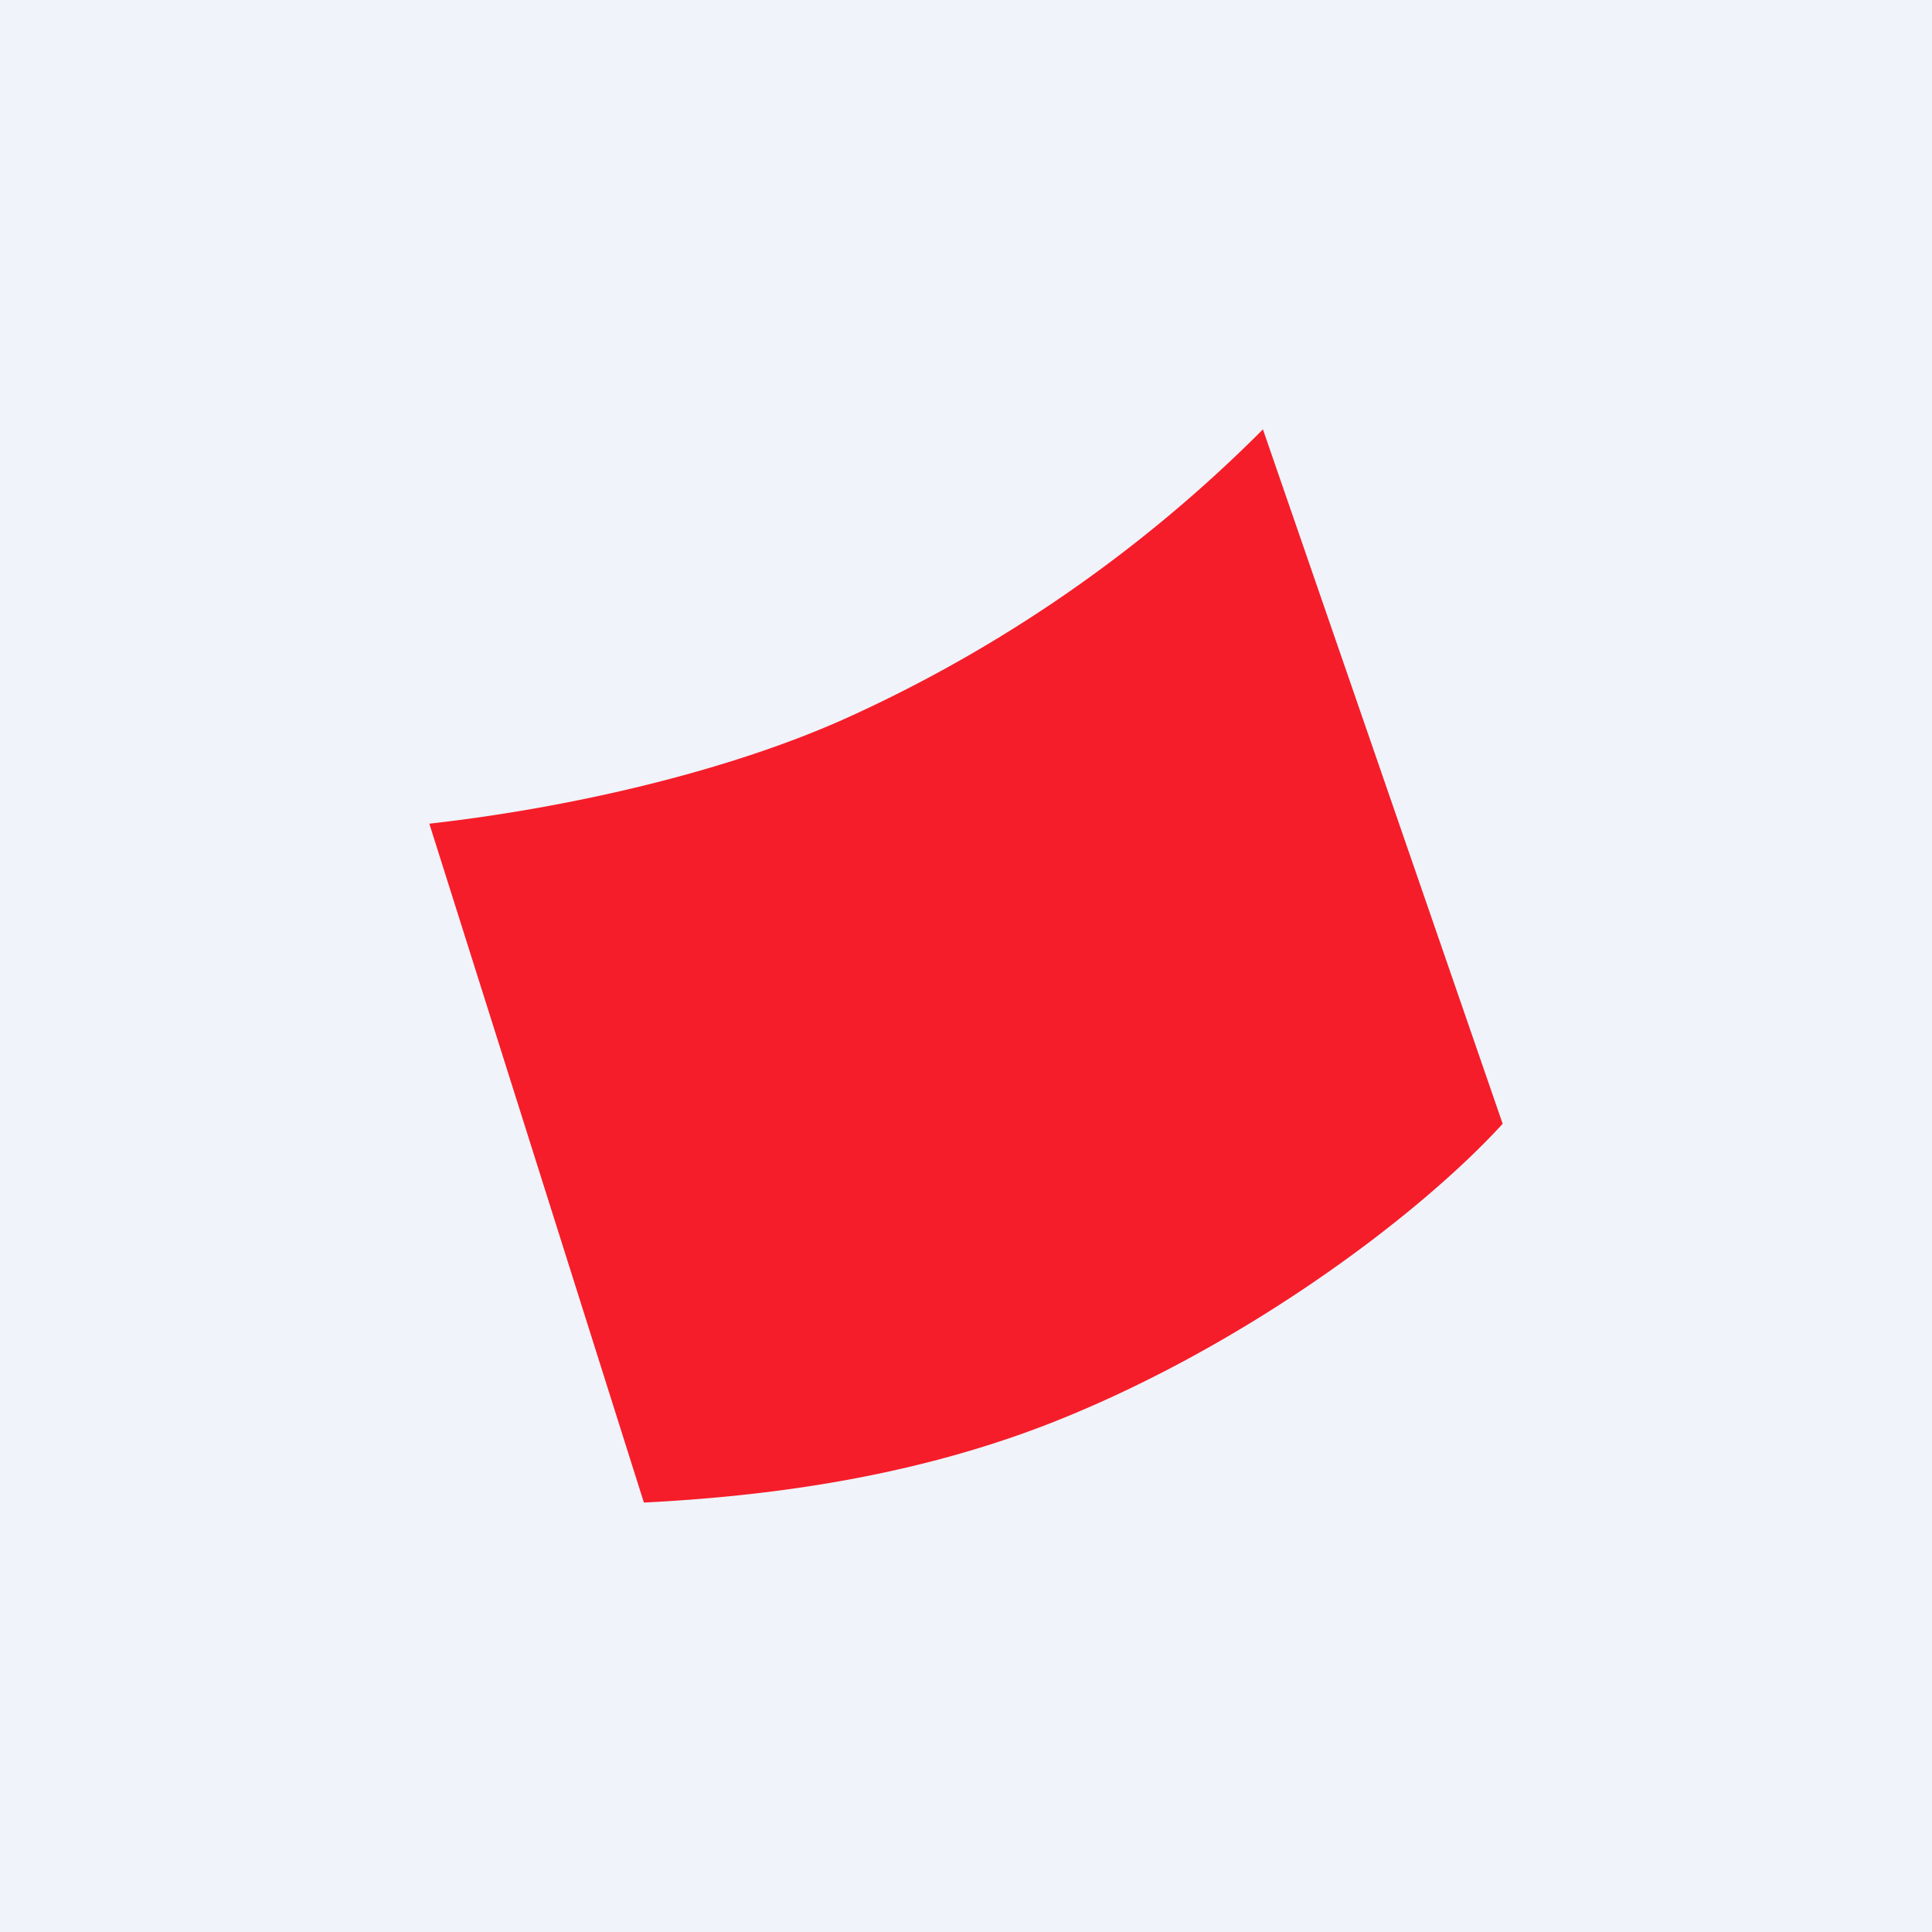
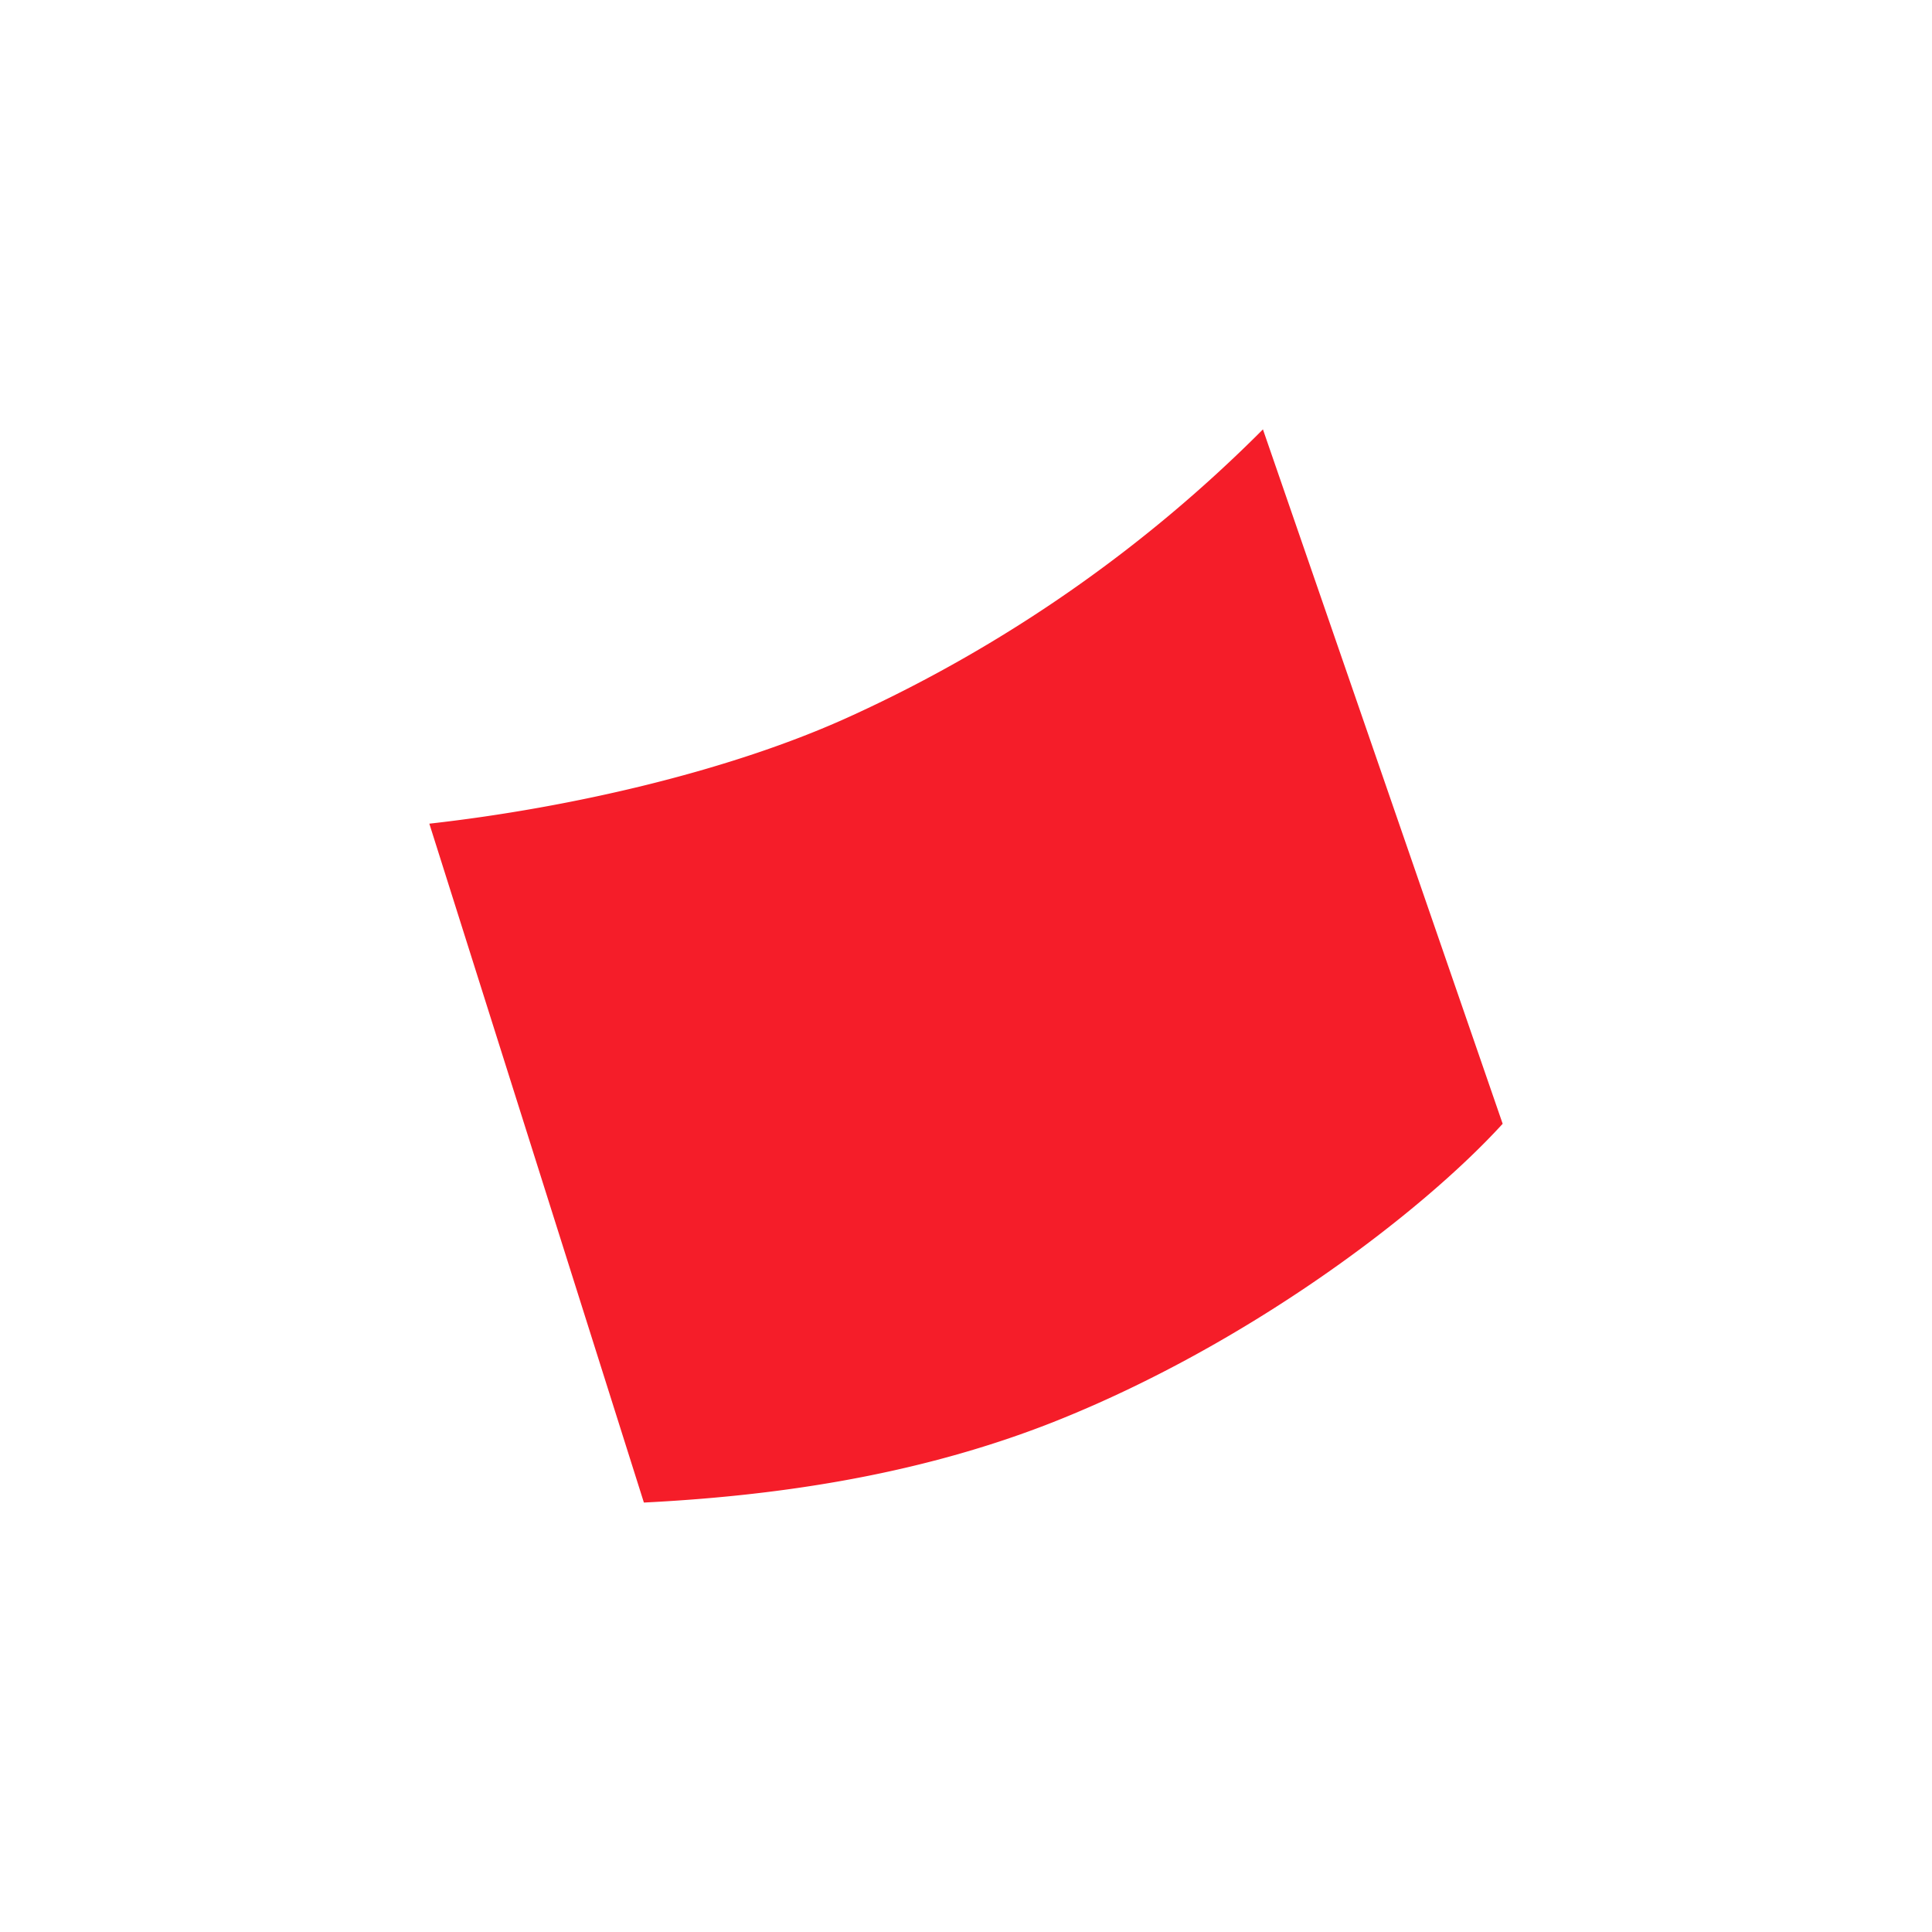
<svg xmlns="http://www.w3.org/2000/svg" viewBox="0 0 18 18">
-   <path fill="#F0F3FA" d="M0 0h18v18H0z" />
  <path d="M11.767 4.002L14 10.47c-.763.836-2.378 2.062-4.184 2.778-1.315.519-2.669.693-3.817.751L4 7.674c1.321-.148 2.832-.496 3.95-1.013A13.102 13.102 0 0011.767 4l.001.002z" fill="#F51D29" />
</svg>